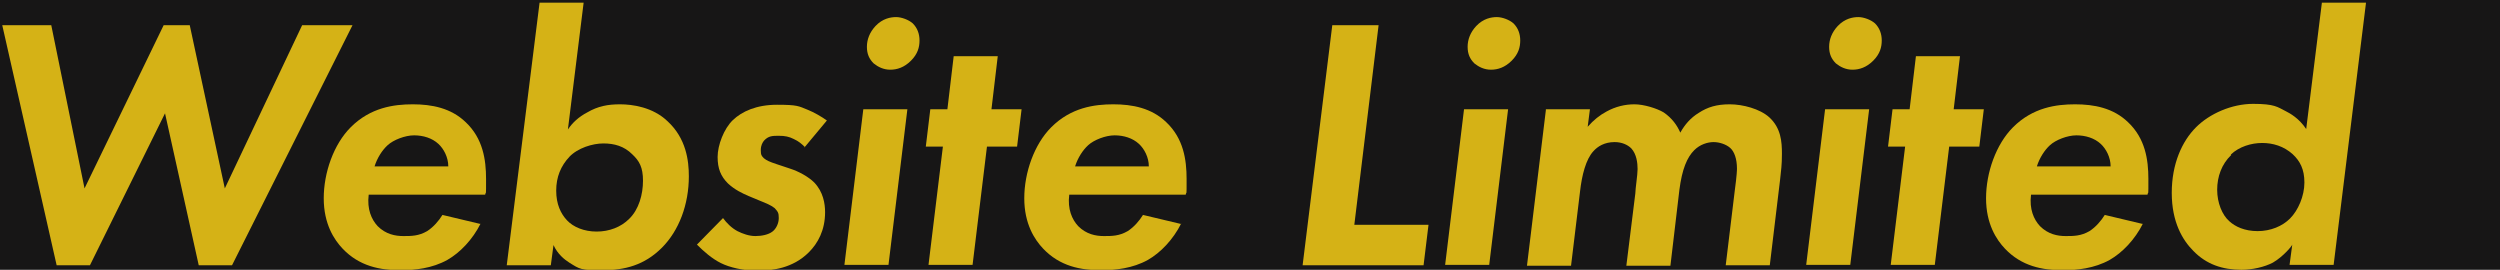
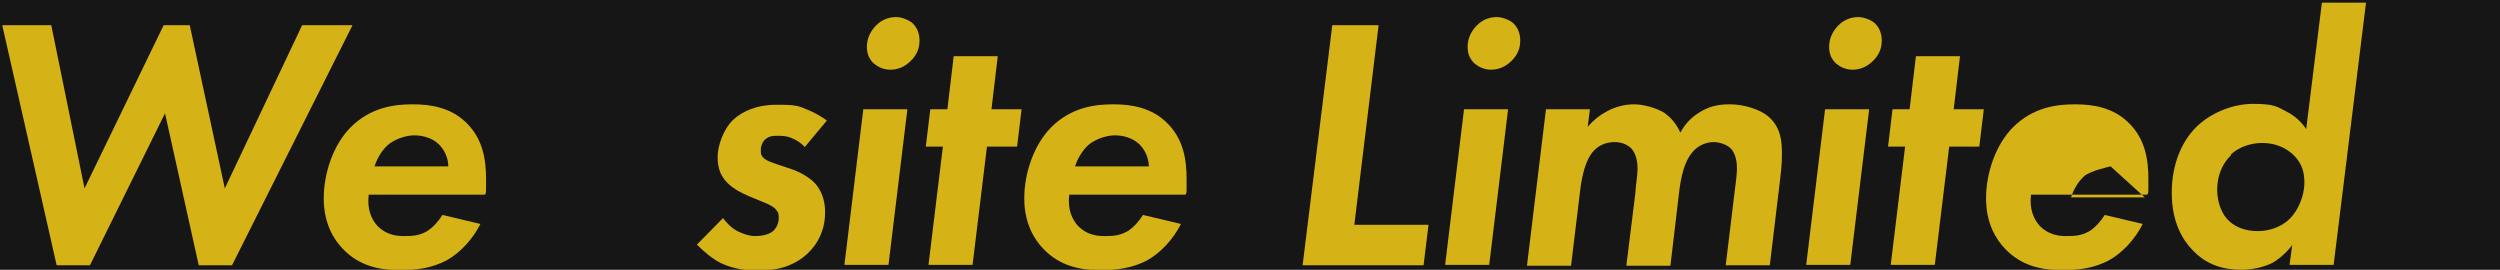
<svg xmlns="http://www.w3.org/2000/svg" id="_レイヤー_1" version="1.1" viewBox="0 0 556 60">
  <defs>
    <style>
      .st0 {
        fill: #171616;
      }

      .st1 {
        fill: #d5b216;
      }
    </style>
  </defs>
  <rect class="st0" width="556" height="60" />
  <path class="st1" d="M20,59h-7.4L.5,5.6h10.9l7.4,36.3L36.4,5.6h5.8l7.8,36.3L67.2,5.6h11.2l-26.8,53.4h-7.4l-7.5-33.8s-16.7,33.8-16.7,33.8Z" />
  <path class="st1" d="M106.9,49.7c-1.8,3.6-4.6,6.5-7.4,8.1-3.4,1.9-7.3,2.3-10.4,2.3-4.6,0-9.2-.9-12.9-4.8-1.9-2-4.2-5.5-4.2-11.2s2.2-12,6-15.8c4.4-4.4,9.6-5.1,13.8-5.1s8.5.8,11.8,4c3.8,3.6,4.5,8.3,4.5,12.6s0,2.5-.2,3.5h-25.9c-.4,3.2.6,5.5,2,7,1.8,1.8,3.9,2.2,5.7,2.2s3.4,0,5.3-1.1c1.4-.9,2.6-2.3,3.4-3.6l8.4,2h0ZM99.7,37c0-2-1-3.9-2.2-5-1.4-1.3-3.4-1.9-5.4-1.9s-4.6,1-5.9,2.2c-1.2,1.1-2.3,2.8-2.9,4.7h16.4Z" />
-   <path class="st1" d="M126.3,28.8c1-1.5,2.4-2.8,4.3-3.8,2.4-1.4,4.6-1.8,7.3-1.8s7.3.6,10.6,3.8c4.1,3.8,4.7,8.7,4.7,12.2,0,6.3-2.2,12.1-6,15.9-3.9,3.9-8.3,5-13.2,5s-5-.2-7.4-1.7c-1.1-.7-2.6-1.9-3.5-3.9l-.6,4.5h-9.8L120,.6h9.8s-3.5,28.2-3.5,28.2ZM126.7,34.8c-2,2.1-3,4.6-3,7.6s1,5.1,2.4,6.6,3.8,2.5,6.6,2.5,5.4-1,7.2-2.8c2.2-2.1,3.1-5.5,3.1-8.5s-.8-4.4-2.4-5.9c-1.8-1.8-4-2.4-6.4-2.4s-5.7,1-7.6,3h0Z" />
  <path class="st1" d="M179,32.7c-.7-.7-1.4-1.3-2.5-1.8-1-.5-1.9-.7-3.3-.7s-2.3,0-3.3,1.1c-.3.4-.7,1-.7,2.1s.2,1.3.7,1.8c.6.5,1.3.8,2.8,1.3l3,1c1.9.6,4.1,1.8,5.4,3.1,2,2.1,2.4,4.7,2.4,6.6,0,4-1.6,6.9-3.6,8.9-3.6,3.6-8.2,4.1-11.4,4.1s-6.2-.7-8.2-1.7-3.8-2.6-5.3-4.1l5.8-5.9c.8,1.1,1.9,2.2,3.2,2.9,1.2.6,2.6,1.1,4,1.1s2.9-.3,3.8-1c.8-.6,1.4-1.8,1.4-3s-.2-1.4-.9-2.2c-.7-.6-1.9-1.1-3.4-1.7l-2.4-1c-1.4-.6-3.1-1.4-4.6-2.8-1.6-1.6-2.3-3.3-2.3-5.9s1.4-6.3,3.4-8.2,5.2-3.4,9.8-3.4,4.8.3,6.8,1.1c1.5.6,3.2,1.6,4.3,2.4l-5,6h.1Z" />
  <path class="st1" d="M201.8,24.3l-4.2,34.6h-9.8l4.2-34.6h9.8ZM194.7,5.8c1.6-1.7,3.4-2,4.6-2s2.8.6,3.7,1.4c1,1,1.5,2.3,1.5,3.8s-.4,3-1.9,4.5-3.1,2-4.6,2-2.7-.6-3.7-1.4c-1-1-1.5-2.1-1.5-3.7s.6-3.2,1.9-4.6Z" />
  <path class="st1" d="M219.5,32.6l-3.2,26.3h-9.8l3.2-26.3h-3.8l1-8.3h3.8l1.4-11.8h9.8l-1.4,11.8h6.7l-1,8.3h-6.7Z" />
  <path class="st1" d="M262.7,49.7c-1.8,3.6-4.6,6.5-7.4,8.1-3.4,1.9-7.3,2.3-10.4,2.3-4.6,0-9.2-.9-12.9-4.8-1.9-2-4.2-5.5-4.2-11.2s2.2-12,6-15.8c4.4-4.4,9.6-5.1,13.8-5.1s8.5.8,11.8,4c3.8,3.6,4.5,8.3,4.5,12.6s0,2.5-.2,3.5h-25.9c-.4,3.2.6,5.5,2,7,1.8,1.8,3.9,2.2,5.7,2.2s3.4,0,5.3-1.1c1.4-.9,2.6-2.3,3.4-3.6l8.4,2h.1ZM255.5,37c0-2-1-3.9-2.2-5-1.4-1.3-3.4-1.9-5.4-1.9s-4.6,1-5.9,2.2c-1.2,1.1-2.3,2.8-2.9,4.7h16.4,0Z" />
  <path class="st1" d="M306.6,5.6l-5.4,44.4h16.5l-1.1,9h-26.9l6.6-53.4h10.4s-.1,0-.1,0Z" />
  <path class="st1" d="M335.4,24.3l-4.2,34.6h-9.8l4.2-34.6h9.8ZM328.3,5.8c1.6-1.7,3.4-2,4.6-2s2.8.6,3.7,1.4c1,1,1.5,2.3,1.5,3.8s-.4,3-1.9,4.5-3.1,2-4.6,2-2.7-.6-3.7-1.4c-1-1-1.5-2.1-1.5-3.7s.6-3.2,1.9-4.6Z" />
  <path class="st1" d="M343.8,24.3h9.8l-.5,3.9c1.3-1.5,2.7-2.6,4.2-3.4,2-1.1,4.1-1.6,6.2-1.6s5,.9,6.5,1.8c1.9,1.3,3,2.9,3.7,4.5,1-1.8,2.3-3.3,4.1-4.4,2-1.3,4-1.9,6.9-1.9s6.7,1,8.8,2.9c2.6,2.4,2.8,5.4,2.8,8.1s-.2,3.6-.4,5.7l-2.3,19.1h-9.8l2-16.5c.5-3.7.5-4.8.5-5,0-2.2-.6-3.8-1.5-4.6s-2.4-1.3-3.7-1.3-3,.5-4.3,1.8c-1.6,1.6-2.7,4.2-3.3,8.8l-2,16.9h-9.8l2-16.1c0-1,.5-4.1.5-5.4s-.2-3.3-1.4-4.6c-.8-.8-2.1-1.4-3.7-1.4-2.3,0-3.8,1-4.7,2-1.7,1.8-2.6,5.4-3,9l-2,16.5h-9.8l4.2-34.6v-.2h0Z" />
  <path class="st1" d="M415.7,24.3l-4.2,34.6h-9.8l4.2-34.6h9.8ZM408.7,5.8c1.6-1.7,3.4-2,4.6-2s2.8.6,3.7,1.4c1,1,1.5,2.3,1.5,3.8s-.4,3-1.9,4.5-3.1,2-4.6,2-2.7-.6-3.7-1.4c-1-1-1.5-2.1-1.5-3.7s.6-3.2,1.9-4.6Z" />
  <path class="st1" d="M433.5,32.6l-3.2,26.3h-9.8l3.2-26.3h-3.8l1-8.3h3.8l1.4-11.8h9.8l-1.4,11.8h6.7l-1,8.3h-6.7Z" />
-   <path class="st1" d="M476.6,49.7c-1.8,3.6-4.6,6.5-7.4,8.1-3.4,1.9-7.3,2.3-10.4,2.3-4.6,0-9.2-.9-12.9-4.8-1.9-2-4.2-5.5-4.2-11.2s2.2-12,6-15.8c4.4-4.4,9.6-5.1,13.8-5.1s8.5.8,11.8,4c3.8,3.6,4.5,8.3,4.5,12.6s0,2.5-.2,3.5h-25.9c-.4,3.2.6,5.5,2,7,1.8,1.8,3.9,2.2,5.7,2.2s3.4,0,5.3-1.1c1.4-.9,2.6-2.3,3.4-3.6l8.4,2h.1ZM469.4,37c0-2-1-3.9-2.2-5-1.4-1.3-3.4-1.9-5.4-1.9s-4.6,1-5.9,2.2c-1.2,1.1-2.3,2.8-2.9,4.7h16.4Z" />
+   <path class="st1" d="M476.6,49.7c-1.8,3.6-4.6,6.5-7.4,8.1-3.4,1.9-7.3,2.3-10.4,2.3-4.6,0-9.2-.9-12.9-4.8-1.9-2-4.2-5.5-4.2-11.2s2.2-12,6-15.8c4.4-4.4,9.6-5.1,13.8-5.1s8.5.8,11.8,4c3.8,3.6,4.5,8.3,4.5,12.6s0,2.5-.2,3.5h-25.9c-.4,3.2.6,5.5,2,7,1.8,1.8,3.9,2.2,5.7,2.2s3.4,0,5.3-1.1c1.4-.9,2.6-2.3,3.4-3.6l8.4,2h.1ZM469.4,37s-4.6,1-5.9,2.2c-1.2,1.1-2.3,2.8-2.9,4.7h16.4Z" />
  <path class="st1" d="M516.4.6h9.8l-7.2,58.3h-9.8l.6-4.5c0,.2-1.9,2.6-4.3,4-1.9,1-4.6,1.6-7,1.6-4.2,0-7.8-1.2-10.7-4.2-2.4-2.4-4.8-6.4-4.8-12.9s2.3-11.5,5.4-14.6c3-3,7.9-5.2,12.7-5.2s5.4.7,7.2,1.6c1,.5,3,1.6,4.6,4l3.5-28.2h0ZM496.2,34.5c-2.1,2-3.1,4.8-3.1,7.7s1.1,5.6,2.7,7c1.3,1.2,3.4,2.2,6.3,2.2s5.5-1.1,7.2-2.8c1.8-1.8,3.2-5,3.2-8s-1-4.8-2.6-6.3c-2-1.8-4.4-2.5-6.8-2.5s-5.1.8-7,2.6h.1Z" />
</svg>